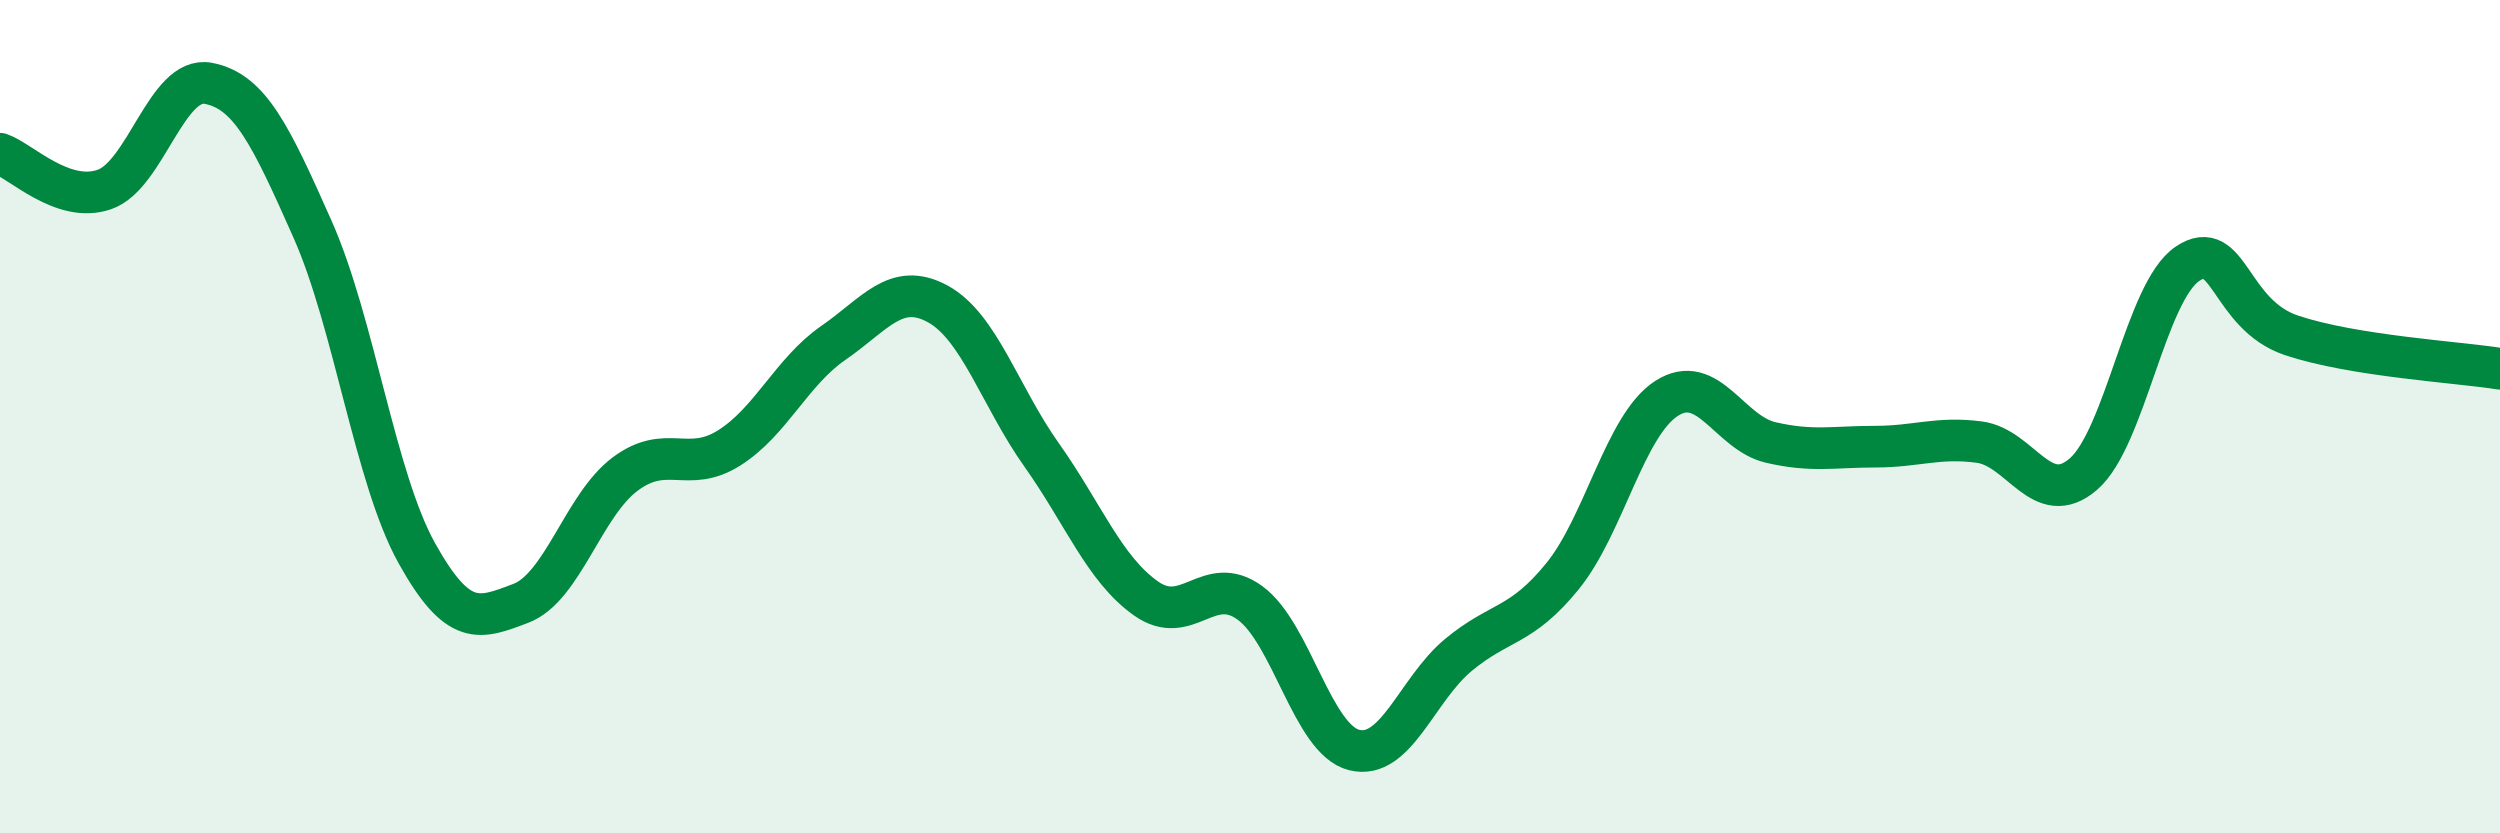
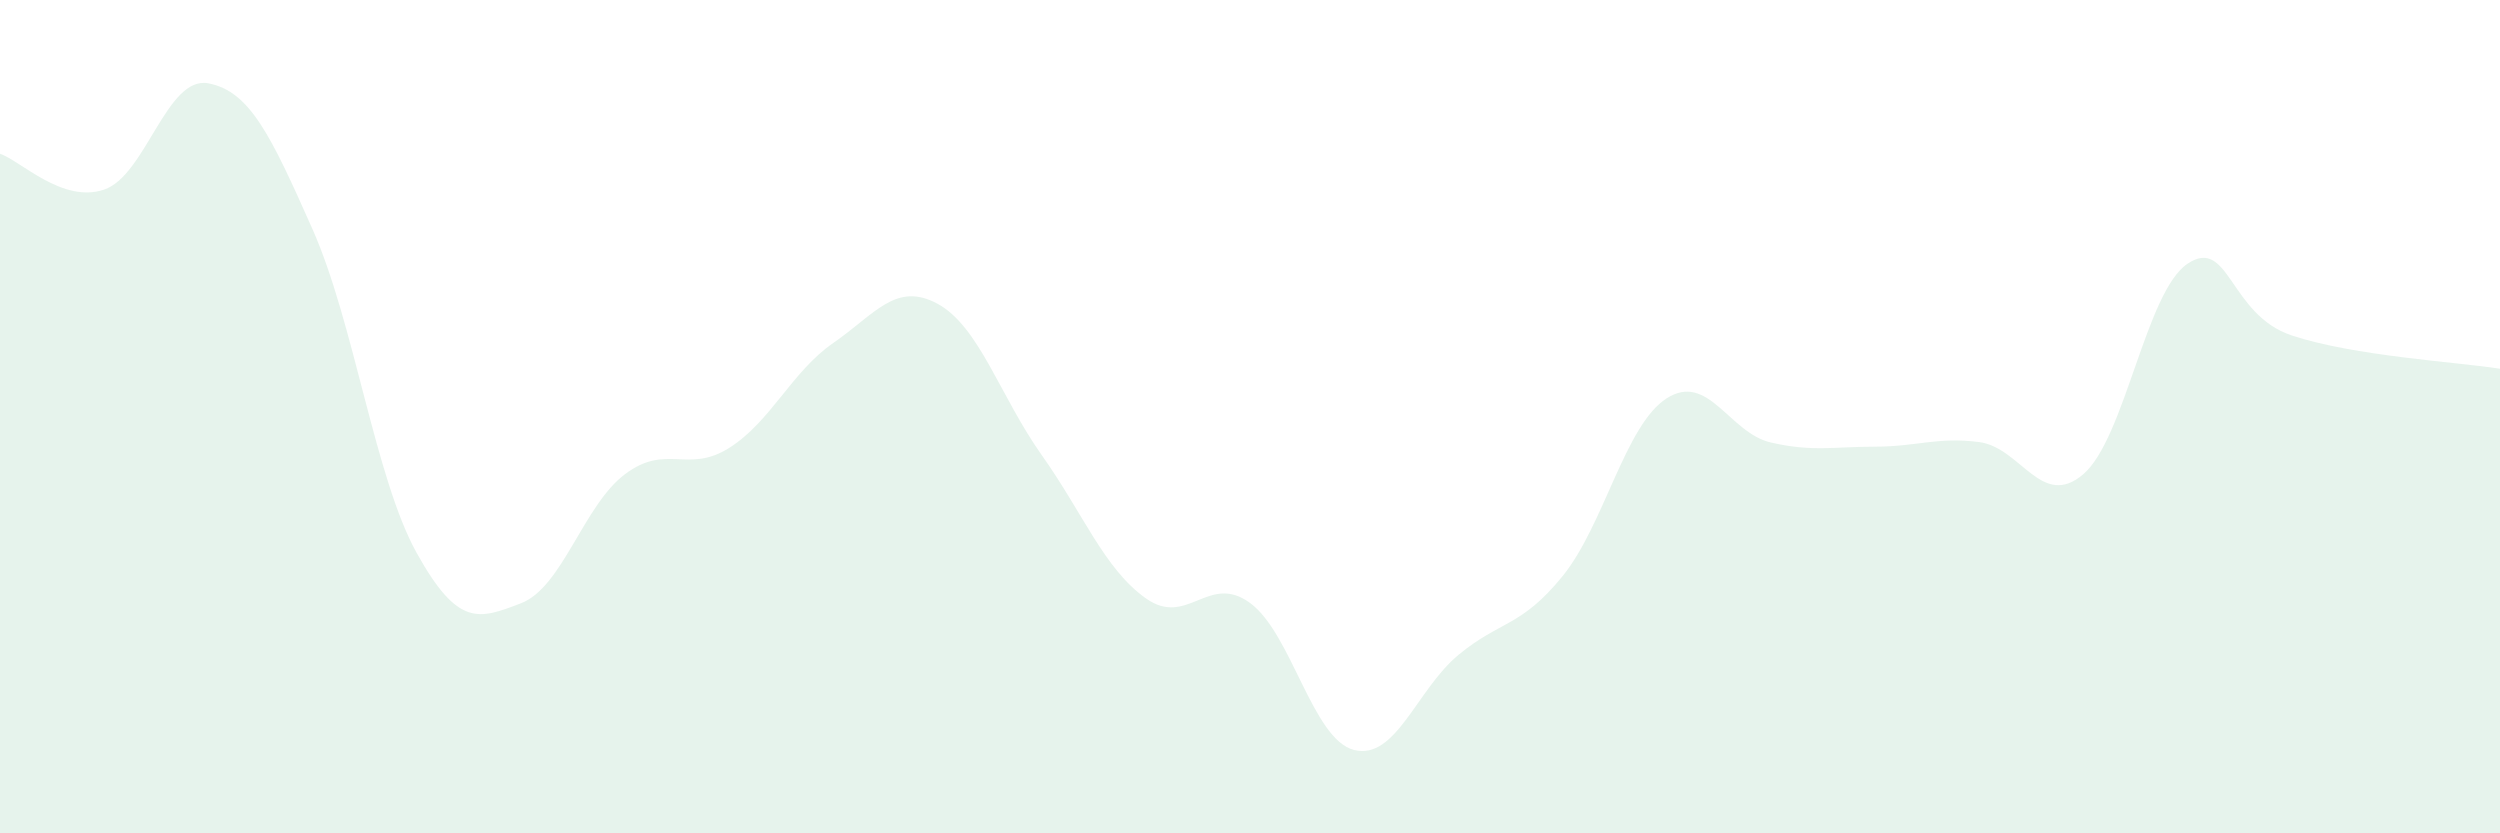
<svg xmlns="http://www.w3.org/2000/svg" width="60" height="20" viewBox="0 0 60 20">
  <path d="M 0,3.69 C 0.5,3.86 1.5,4.89 2.5,4.55 C 3.5,4.21 4,1.81 5,2 C 6,2.19 6.5,3.25 7.5,5.5 C 8.5,7.75 9,11.47 10,13.27 C 11,15.07 11.5,14.86 12.5,14.48 C 13.5,14.1 14,12.13 15,11.38 C 16,10.63 16.5,11.38 17.5,10.75 C 18.5,10.12 19,8.92 20,8.23 C 21,7.54 21.5,6.75 22.5,7.29 C 23.5,7.83 24,9.51 25,10.92 C 26,12.33 26.5,13.65 27.5,14.36 C 28.5,15.07 29,13.74 30,14.47 C 31,15.2 31.5,17.75 32.5,18 C 33.5,18.25 34,16.55 35,15.72 C 36,14.89 36.5,15.06 37.5,13.83 C 38.5,12.6 39,10.2 40,9.56 C 41,8.92 41.5,10.39 42.5,10.62 C 43.5,10.85 44,10.72 45,10.72 C 46,10.72 46.5,10.48 47.5,10.61 C 48.5,10.74 49,12.24 50,11.38 C 51,10.52 51.5,7 52.5,6.33 C 53.5,5.66 53.5,7.55 55,8.05 C 56.5,8.55 59,8.69 60,8.85L60 20L0 20Z" fill="#008740" opacity="0.1" stroke-linecap="round" stroke-linejoin="round" />
-   <path d="M 0,3.69 C 0.5,3.86 1.5,4.89 2.5,4.55 C 3.5,4.21 4,1.81 5,2 C 6,2.19 6.5,3.25 7.5,5.5 C 8.5,7.75 9,11.47 10,13.27 C 11,15.07 11.5,14.86 12.5,14.48 C 13.5,14.1 14,12.13 15,11.38 C 16,10.63 16.5,11.38 17.5,10.75 C 18.5,10.12 19,8.92 20,8.23 C 21,7.54 21.5,6.75 22.5,7.29 C 23.5,7.83 24,9.51 25,10.92 C 26,12.33 26.5,13.65 27.5,14.36 C 28.5,15.07 29,13.74 30,14.47 C 31,15.2 31.5,17.75 32.5,18 C 33.5,18.25 34,16.55 35,15.72 C 36,14.89 36.5,15.06 37.5,13.83 C 38.5,12.6 39,10.2 40,9.56 C 41,8.92 41.5,10.39 42.5,10.62 C 43.5,10.85 44,10.72 45,10.72 C 46,10.72 46.5,10.48 47.5,10.61 C 48.5,10.74 49,12.24 50,11.38 C 51,10.52 51.5,7 52.5,6.33 C 53.5,5.66 53.5,7.55 55,8.05 C 56.5,8.55 59,8.69 60,8.85" stroke="#008740" stroke-width="1" fill="none" stroke-linecap="round" stroke-linejoin="round" />
</svg>